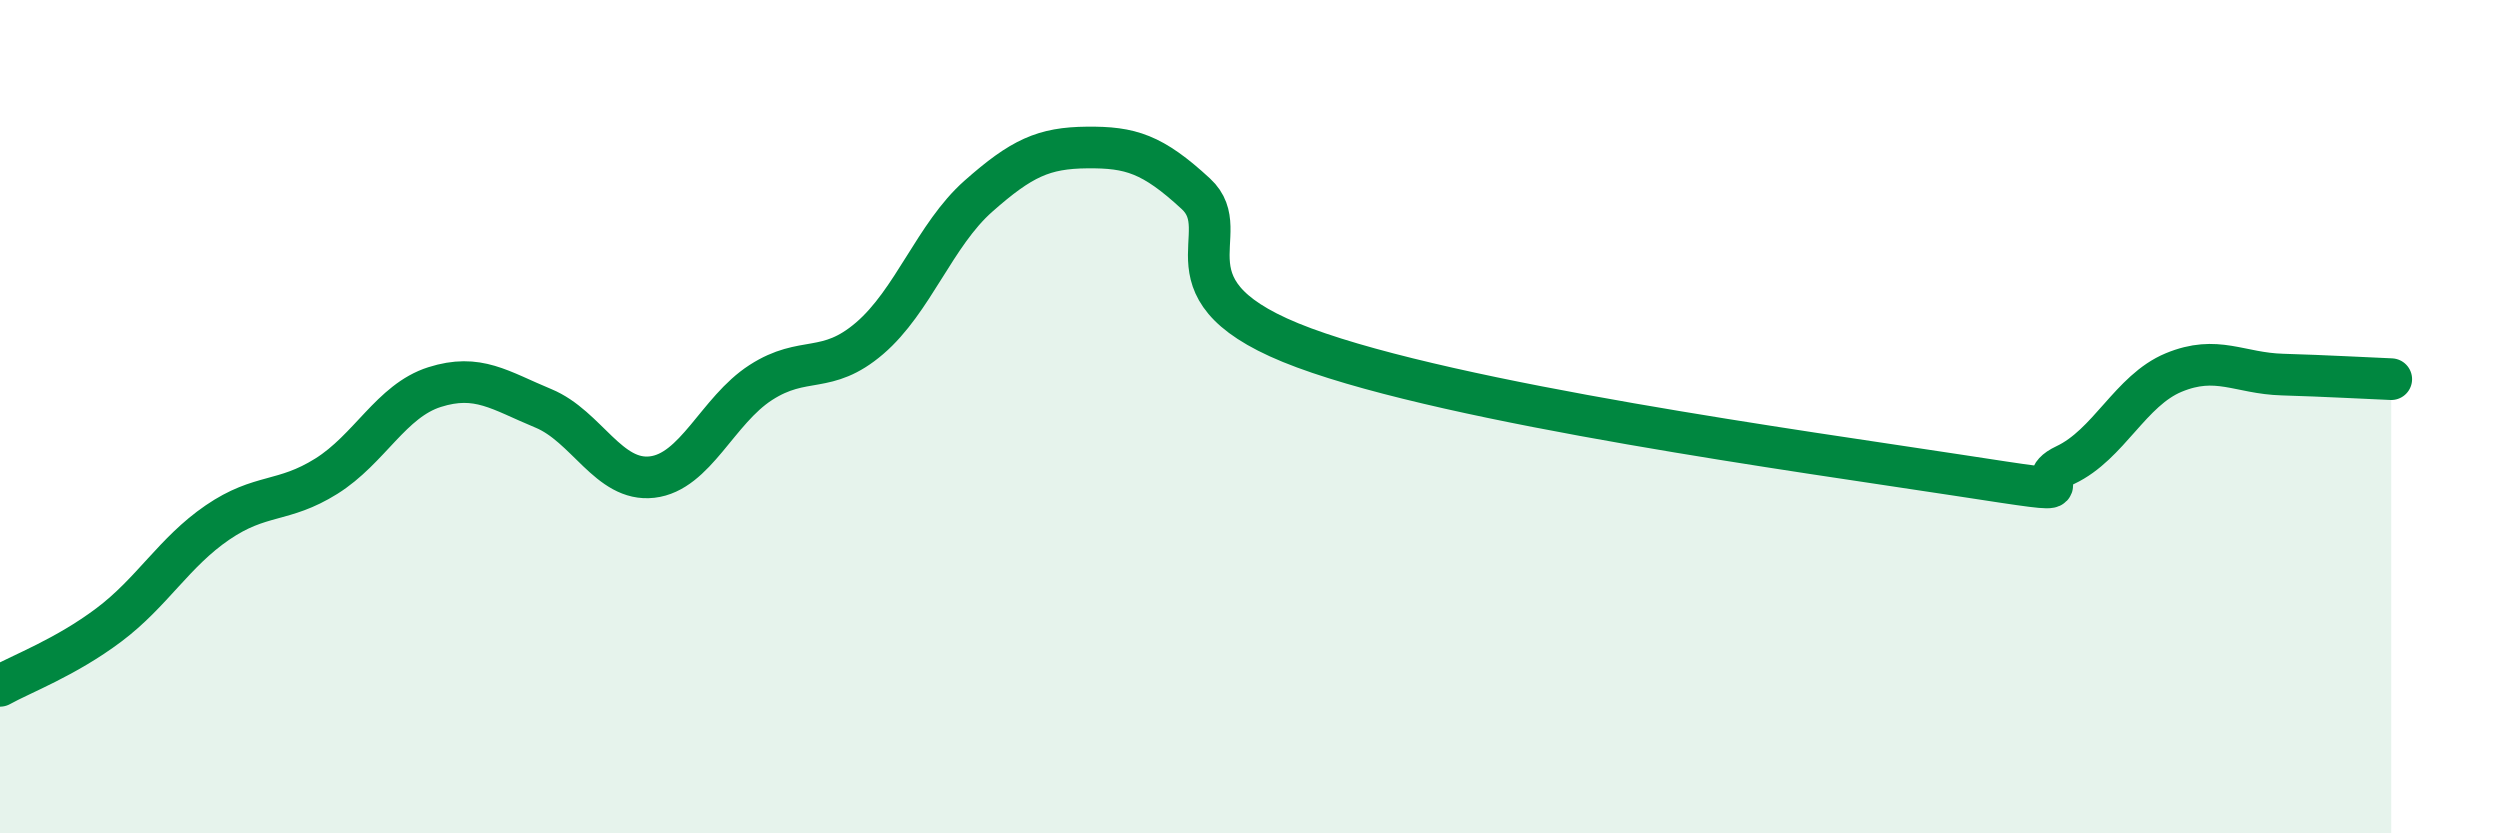
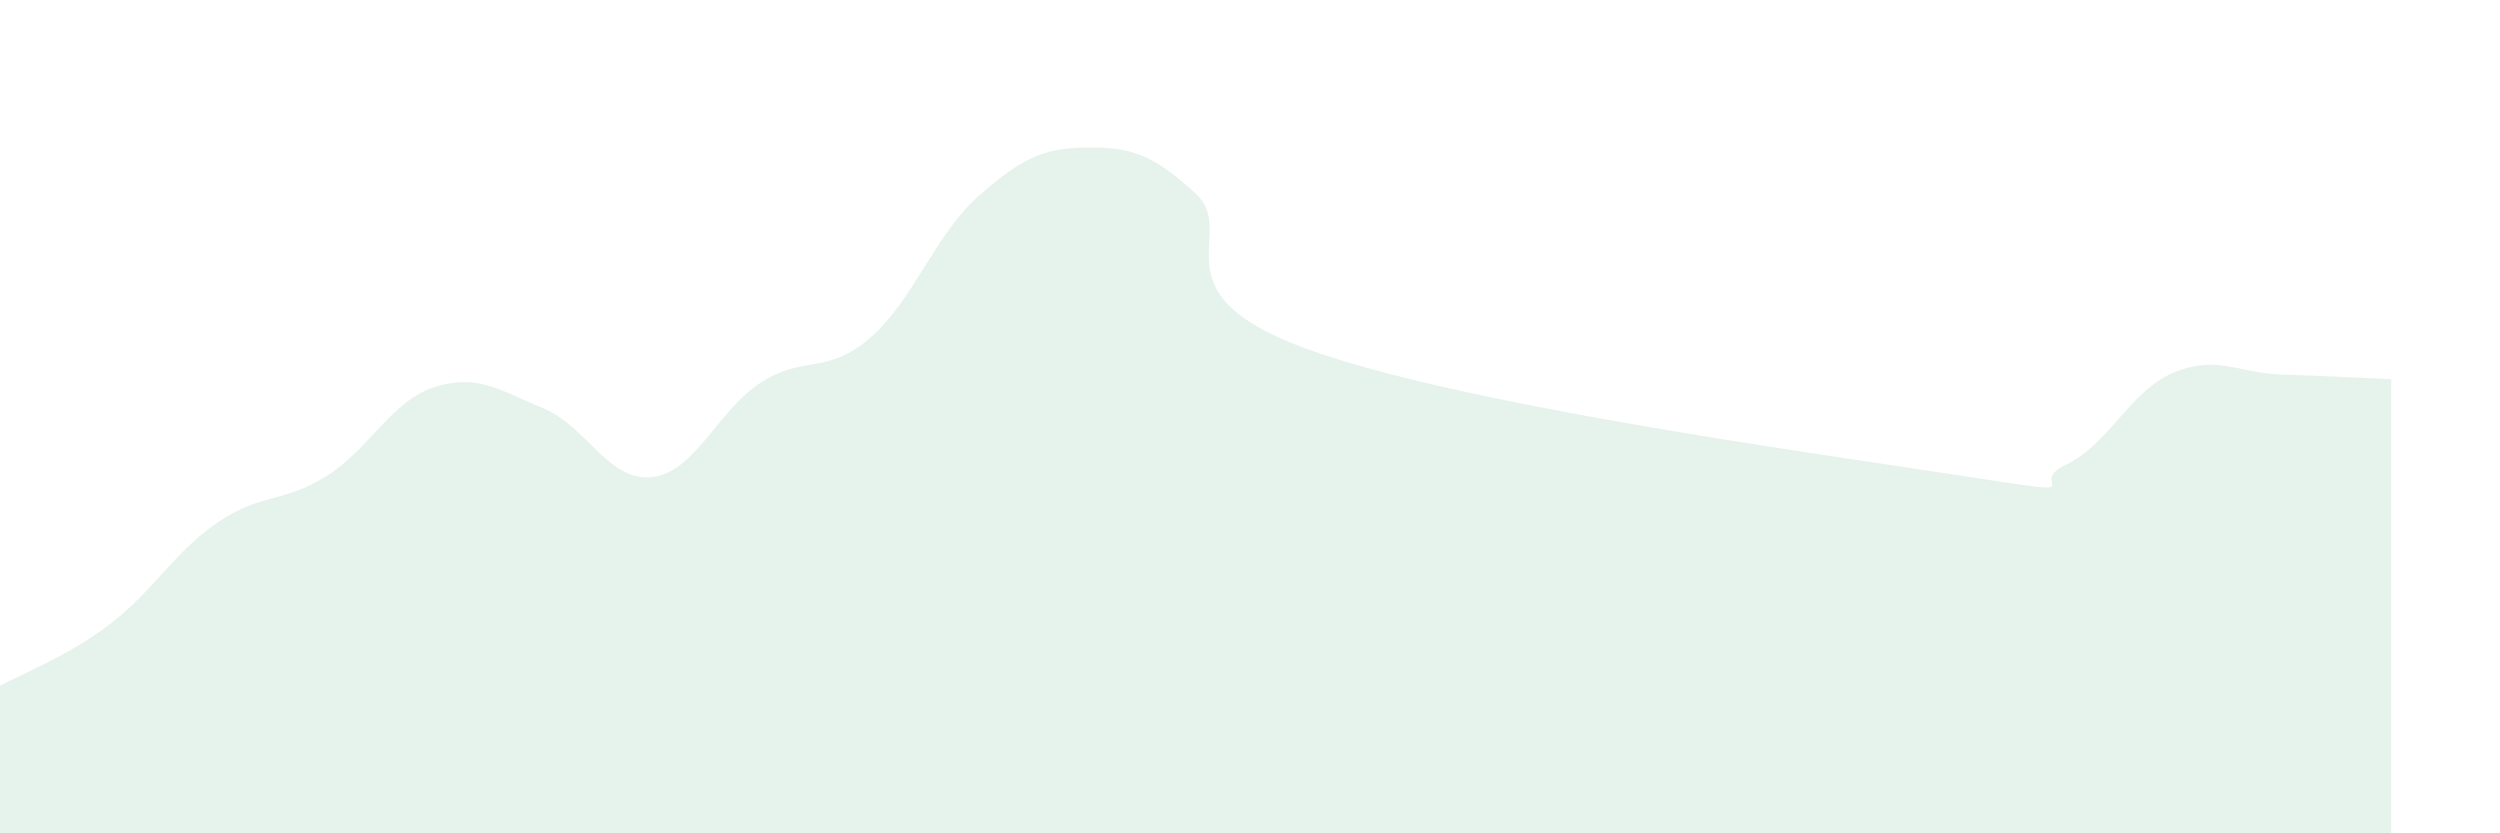
<svg xmlns="http://www.w3.org/2000/svg" width="60" height="20" viewBox="0 0 60 20">
  <path d="M 0,16.46 C 0.52,16.17 1.57,15.78 2.61,15 C 3.65,14.22 4.18,13.25 5.22,12.54 C 6.26,11.83 6.79,12.08 7.83,11.43 C 8.87,10.78 9.39,9.62 10.43,9.29 C 11.47,8.96 12,9.37 13.04,9.8 C 14.08,10.23 14.61,11.57 15.65,11.45 C 16.69,11.33 17.22,9.85 18.26,9.18 C 19.3,8.51 19.83,9.01 20.87,8.12 C 21.91,7.23 22.44,5.63 23.48,4.71 C 24.52,3.79 25.05,3.55 26.09,3.54 C 27.13,3.53 27.66,3.69 28.7,4.65 C 29.74,5.61 27.65,7 31.3,8.35 C 34.95,9.7 43.31,10.84 46.96,11.4 C 50.61,11.96 48.53,11.65 49.57,11.16 C 50.61,10.67 51.13,9.37 52.17,8.94 C 53.21,8.51 53.74,8.96 54.78,8.99 C 55.82,9.02 56.87,9.08 57.39,9.1L57.39 20L0 20Z" fill="#008740" opacity="0.1" stroke-linecap="round" stroke-linejoin="round" />
-   <path d="M 0,16.46 C 0.52,16.17 1.57,15.78 2.61,15 C 3.65,14.22 4.18,13.25 5.22,12.54 C 6.26,11.83 6.79,12.08 7.83,11.43 C 8.87,10.78 9.39,9.62 10.43,9.29 C 11.47,8.96 12,9.37 13.04,9.8 C 14.08,10.23 14.61,11.57 15.65,11.45 C 16.69,11.33 17.22,9.85 18.26,9.18 C 19.3,8.51 19.83,9.01 20.87,8.12 C 21.91,7.23 22.44,5.63 23.48,4.71 C 24.52,3.79 25.05,3.55 26.09,3.54 C 27.13,3.53 27.66,3.69 28.7,4.65 C 29.74,5.61 27.65,7 31.3,8.35 C 34.95,9.7 43.31,10.84 46.96,11.4 C 50.61,11.96 48.53,11.65 49.57,11.16 C 50.61,10.67 51.13,9.37 52.17,8.94 C 53.21,8.51 53.74,8.96 54.78,8.99 C 55.82,9.02 56.87,9.08 57.39,9.1" stroke="#008740" stroke-width="1" fill="none" stroke-linecap="round" stroke-linejoin="round" />
</svg>